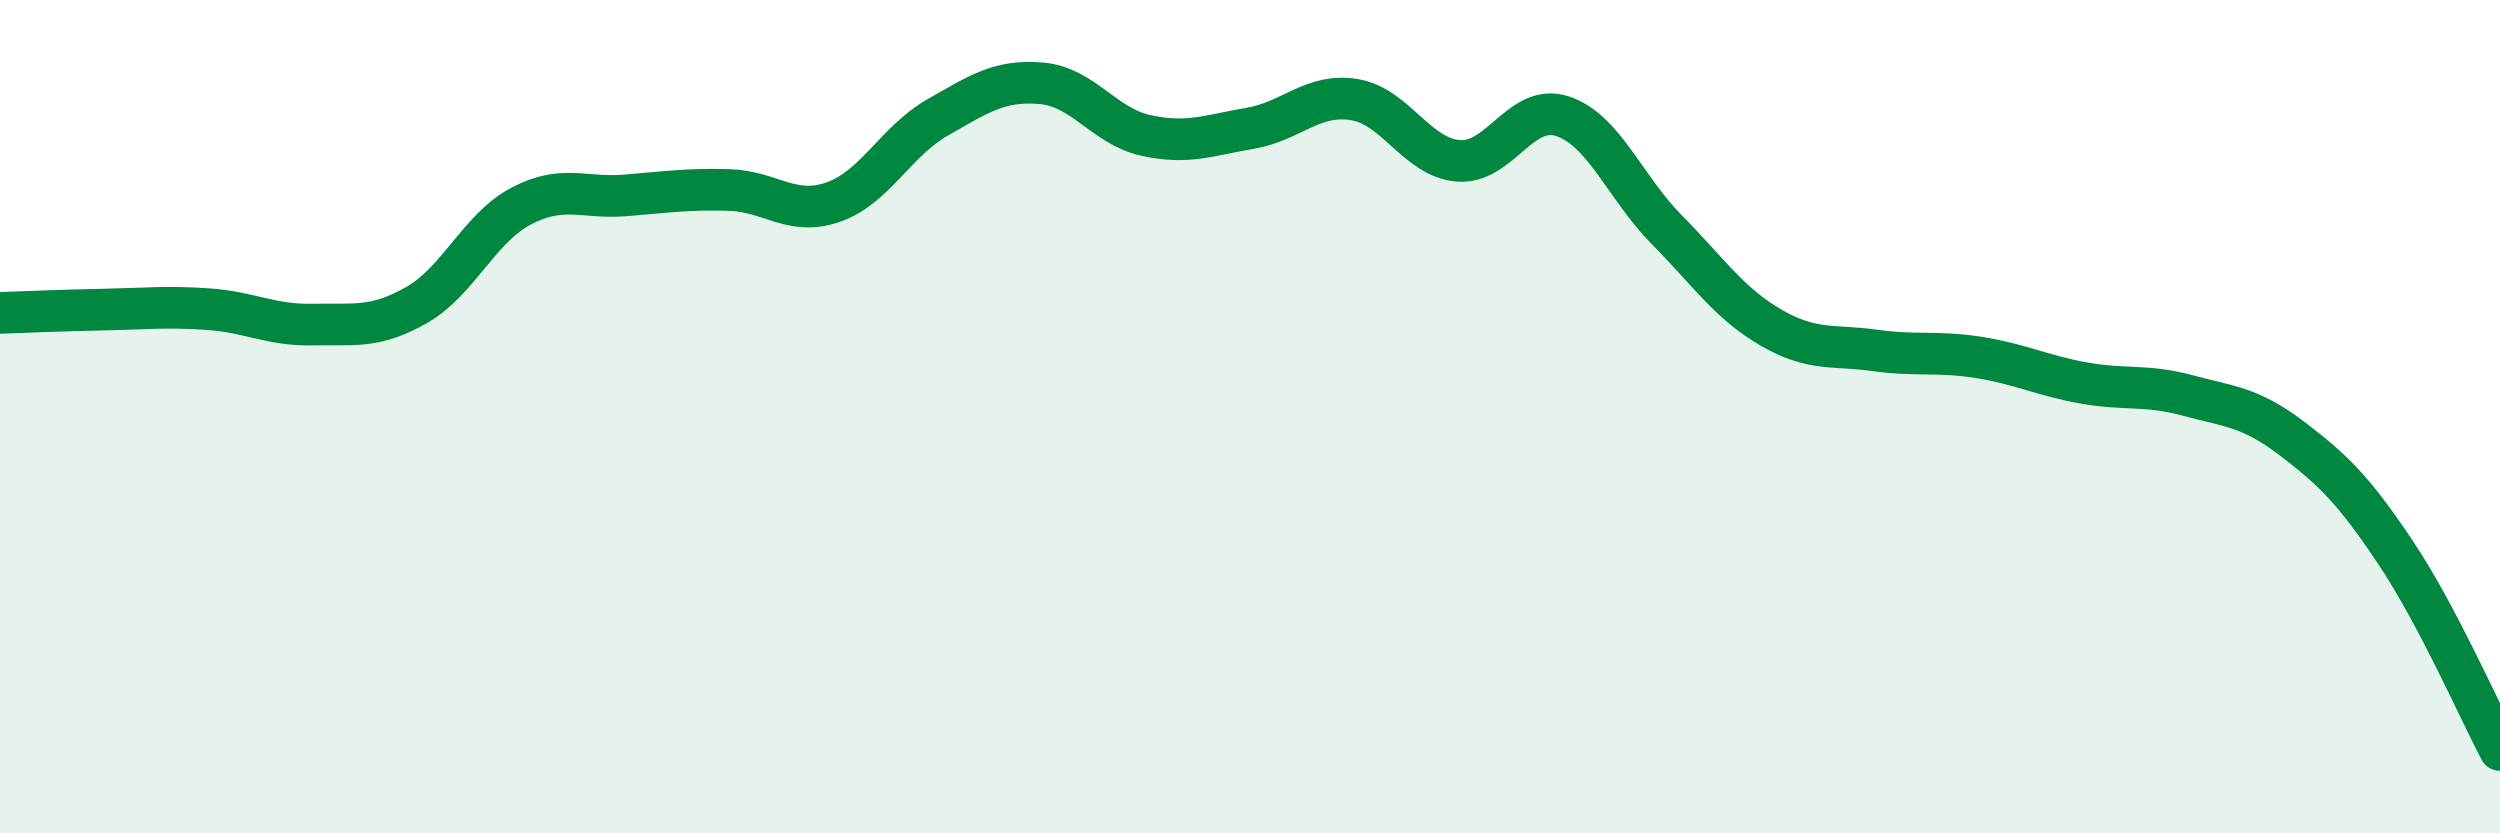
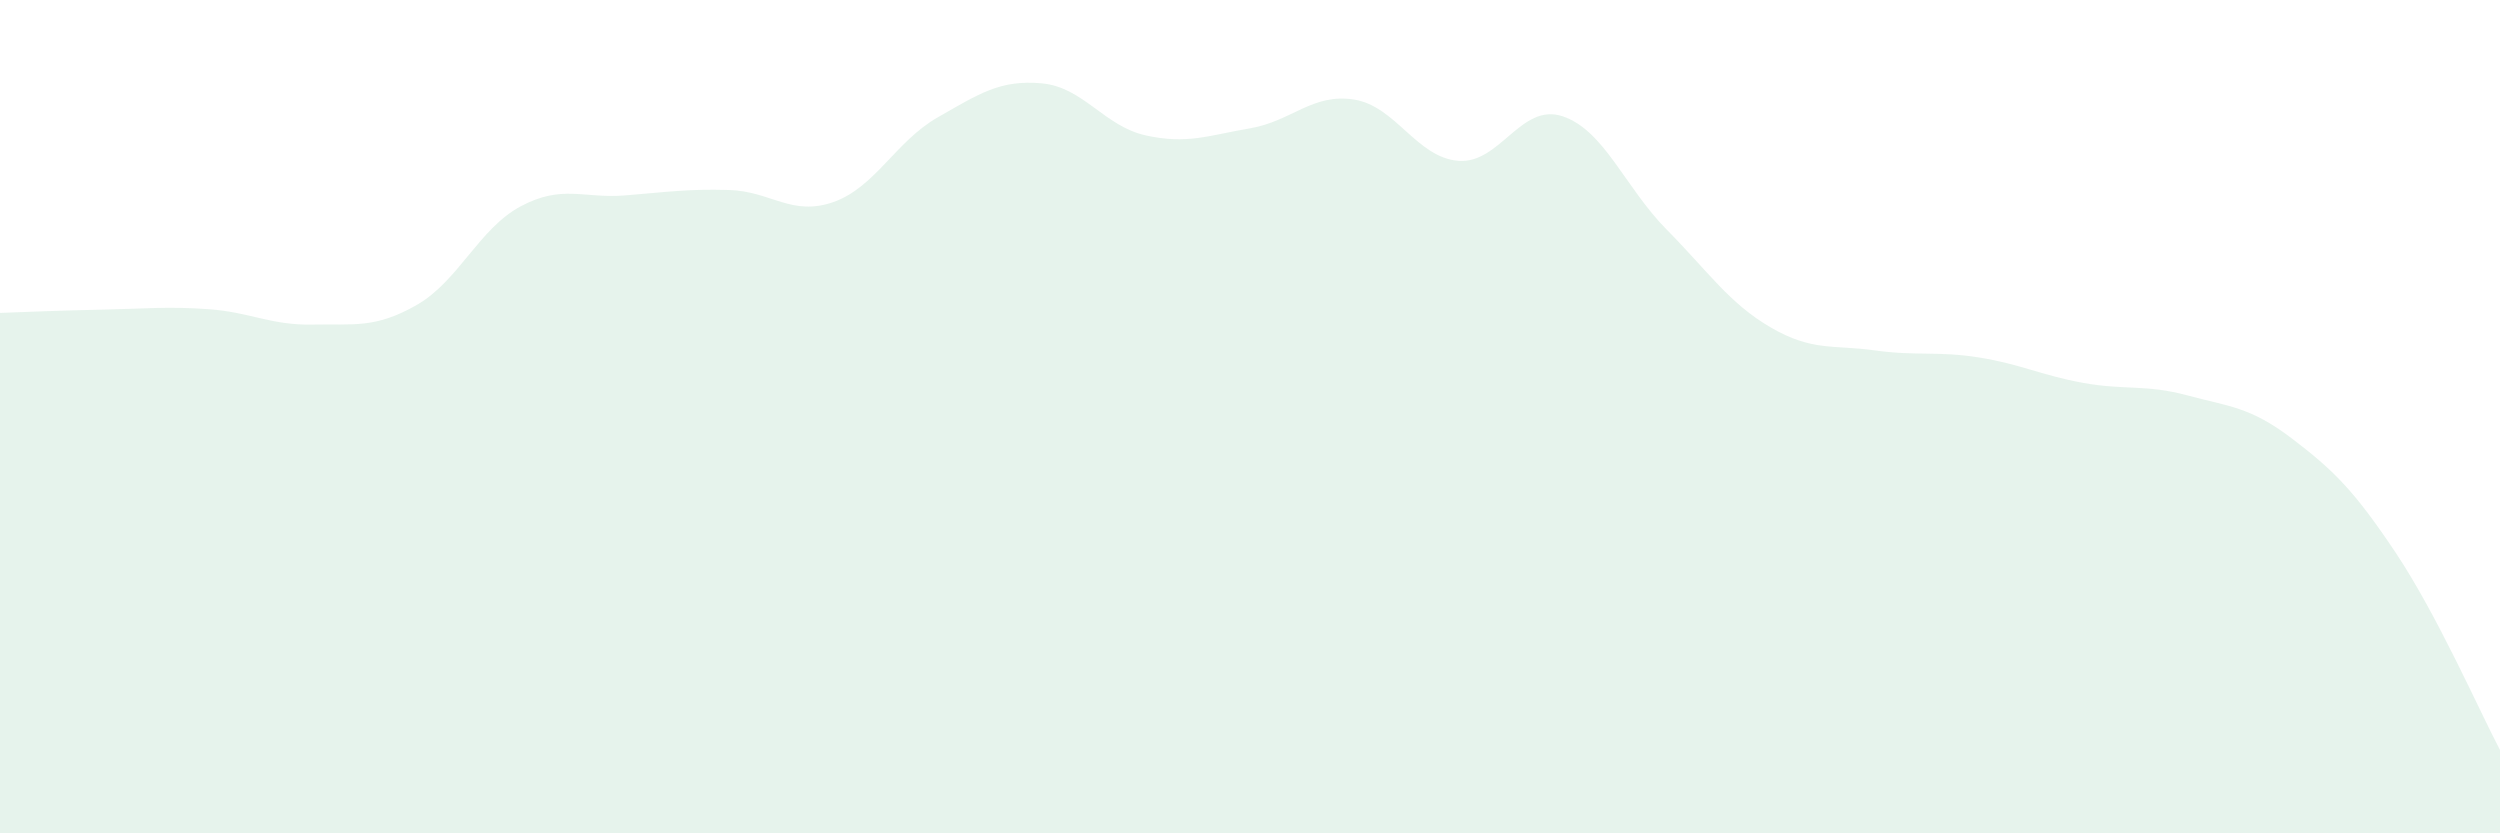
<svg xmlns="http://www.w3.org/2000/svg" width="60" height="20" viewBox="0 0 60 20">
  <path d="M 0,7.51 C 0.5,7.49 1.5,7.45 2.5,7.43 C 3.5,7.41 4,7.35 5,7.42 C 6,7.49 6.5,7.81 7.5,7.79 C 8.5,7.77 9,7.89 10,7.32 C 11,6.75 11.5,5.48 12.5,4.95 C 13.5,4.42 14,4.77 15,4.69 C 16,4.61 16.5,4.53 17.5,4.56 C 18.5,4.59 19,5.2 20,4.85 C 21,4.5 21.5,3.39 22.5,2.82 C 23.5,2.25 24,1.91 25,2 C 26,2.09 26.5,3.03 27.5,3.25 C 28.5,3.47 29,3.25 30,3.08 C 31,2.91 31.5,2.23 32.5,2.39 C 33.5,2.55 34,3.78 35,3.86 C 36,3.94 36.5,2.46 37.5,2.79 C 38.5,3.12 39,4.5 40,5.51 C 41,6.52 41.5,7.28 42.5,7.86 C 43.5,8.44 44,8.27 45,8.41 C 46,8.55 46.5,8.42 47.5,8.58 C 48.5,8.74 49,9.01 50,9.19 C 51,9.37 51.5,9.22 52.5,9.49 C 53.5,9.76 54,9.76 55,10.52 C 56,11.28 56.5,11.77 57.5,13.27 C 58.5,14.77 59.5,17.05 60,18L60 20L0 20Z" fill="#008740" opacity="0.1" stroke-linecap="round" stroke-linejoin="round" />
-   <path d="M 0,7.51 C 0.5,7.49 1.5,7.45 2.5,7.43 C 3.5,7.41 4,7.35 5,7.42 C 6,7.49 6.5,7.81 7.5,7.79 C 8.5,7.77 9,7.89 10,7.32 C 11,6.75 11.5,5.48 12.5,4.95 C 13.5,4.42 14,4.77 15,4.69 C 16,4.61 16.5,4.53 17.5,4.56 C 18.5,4.59 19,5.2 20,4.85 C 21,4.5 21.5,3.39 22.5,2.82 C 23.5,2.25 24,1.91 25,2 C 26,2.09 26.5,3.03 27.5,3.25 C 28.5,3.47 29,3.25 30,3.08 C 31,2.91 31.5,2.23 32.5,2.39 C 33.5,2.55 34,3.78 35,3.86 C 36,3.94 36.5,2.46 37.5,2.79 C 38.5,3.12 39,4.5 40,5.51 C 41,6.52 41.5,7.28 42.5,7.86 C 43.5,8.44 44,8.27 45,8.41 C 46,8.55 46.5,8.42 47.5,8.58 C 48.5,8.74 49,9.01 50,9.19 C 51,9.37 51.5,9.22 52.5,9.49 C 53.5,9.76 54,9.76 55,10.52 C 56,11.28 56.5,11.77 57.5,13.27 C 58.5,14.77 59.5,17.05 60,18" stroke="#008740" stroke-width="1" fill="none" stroke-linecap="round" stroke-linejoin="round" />
</svg>